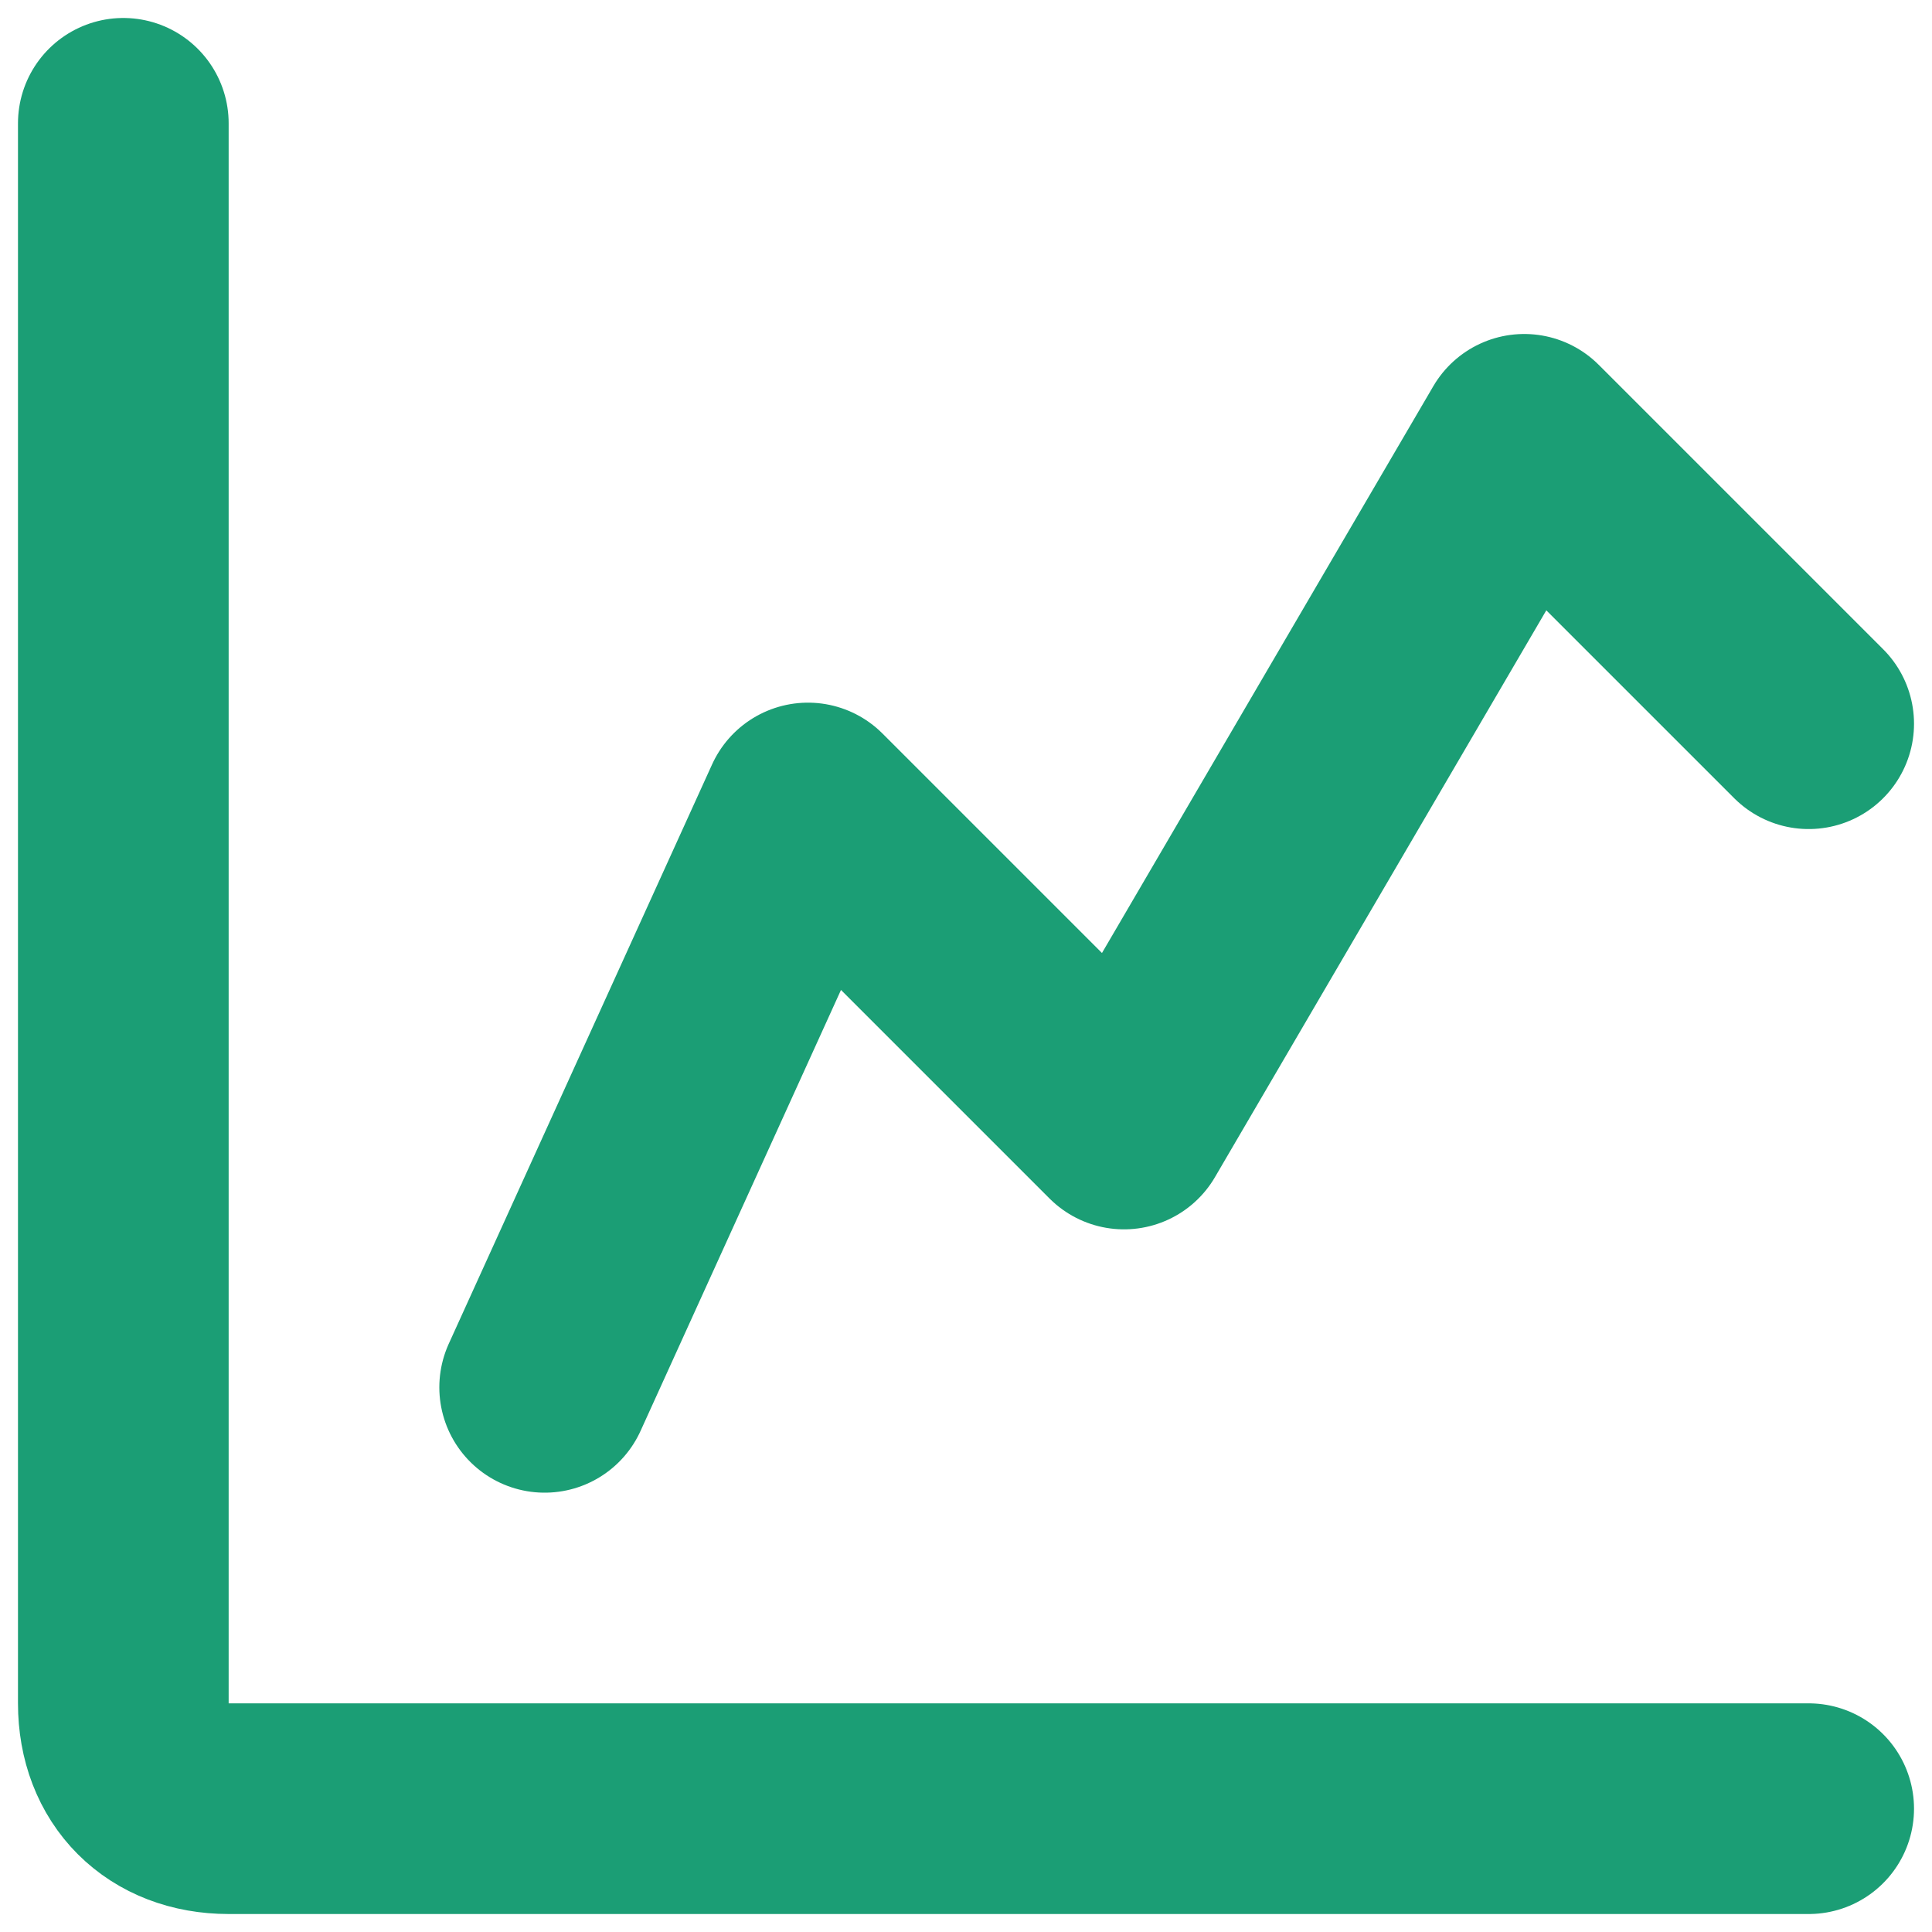
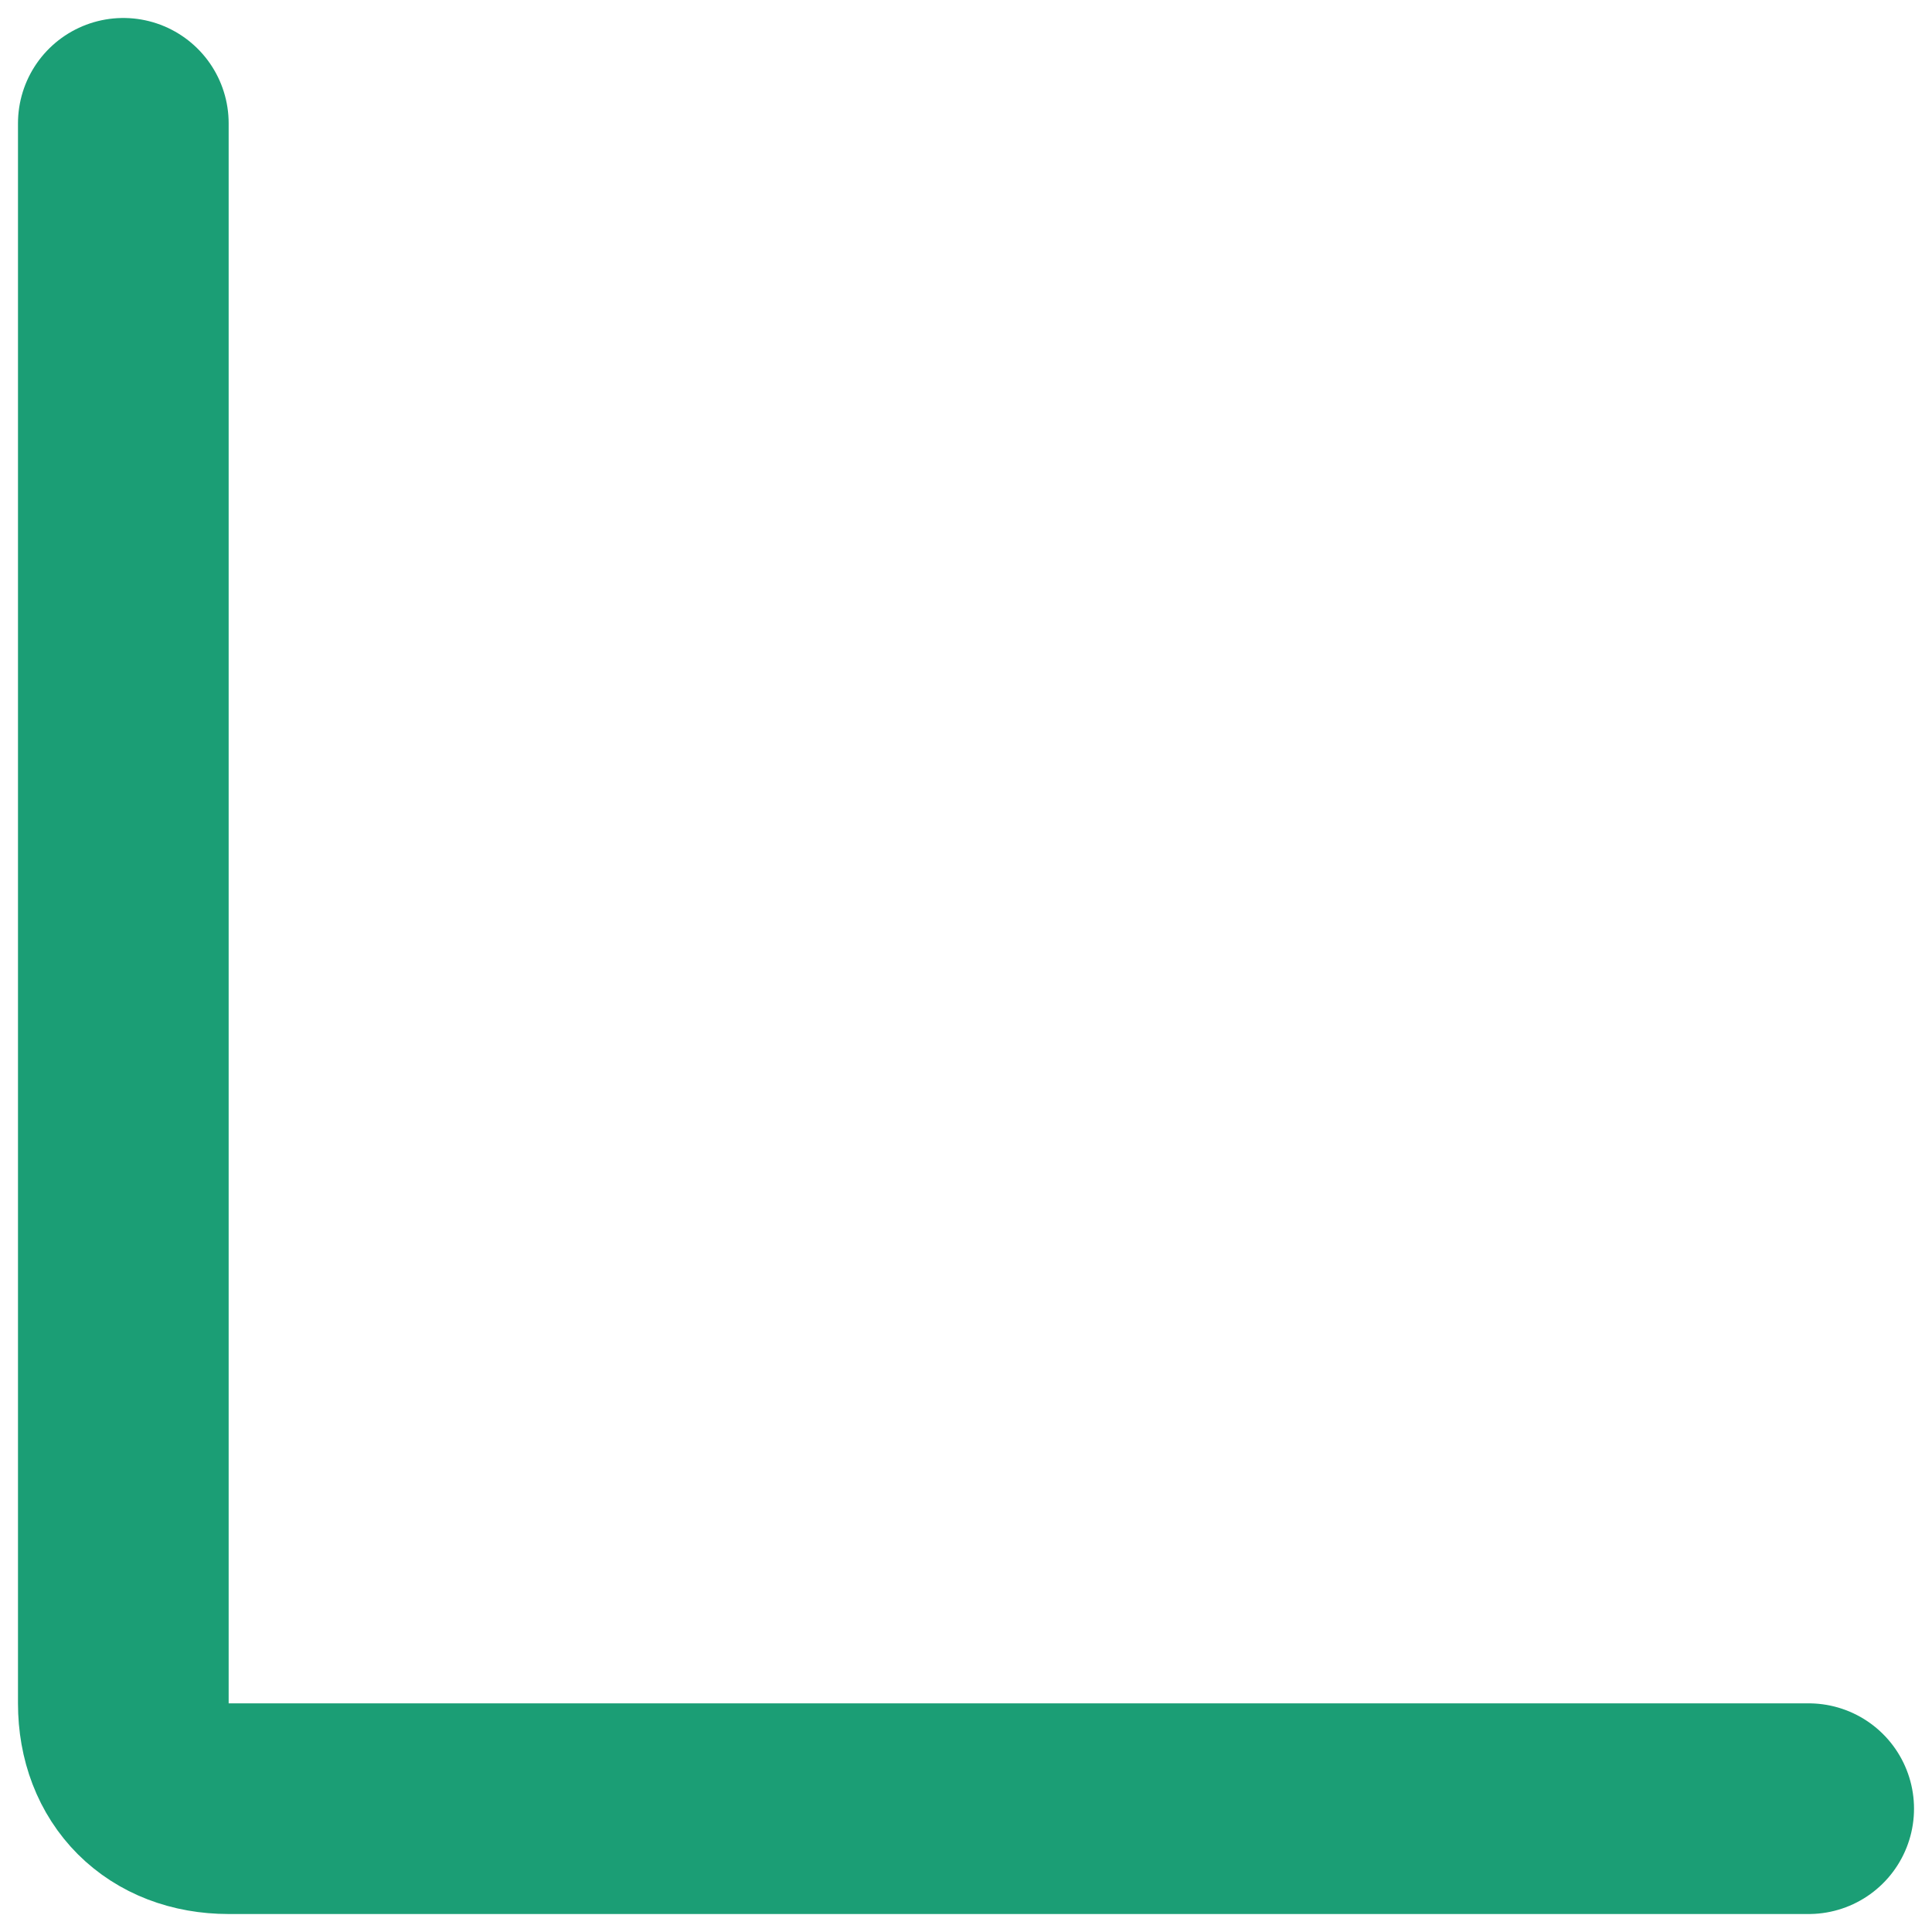
<svg xmlns="http://www.w3.org/2000/svg" width="82" height="82" viewBox="0 0 94 94" fill="none">
  <path d="M6 6V82.875C6 85.95 8.05 88 11.125 88H88" stroke="#1B9E75" stroke-width="10.25" stroke-linecap="round" />
-   <path d="M26.5 67.5L39.312 39.312L54.688 54.688L74.162 21.375L88 35.212" stroke="#1B9E75" stroke-width="10.25" stroke-linecap="round" stroke-linejoin="round" />
</svg>